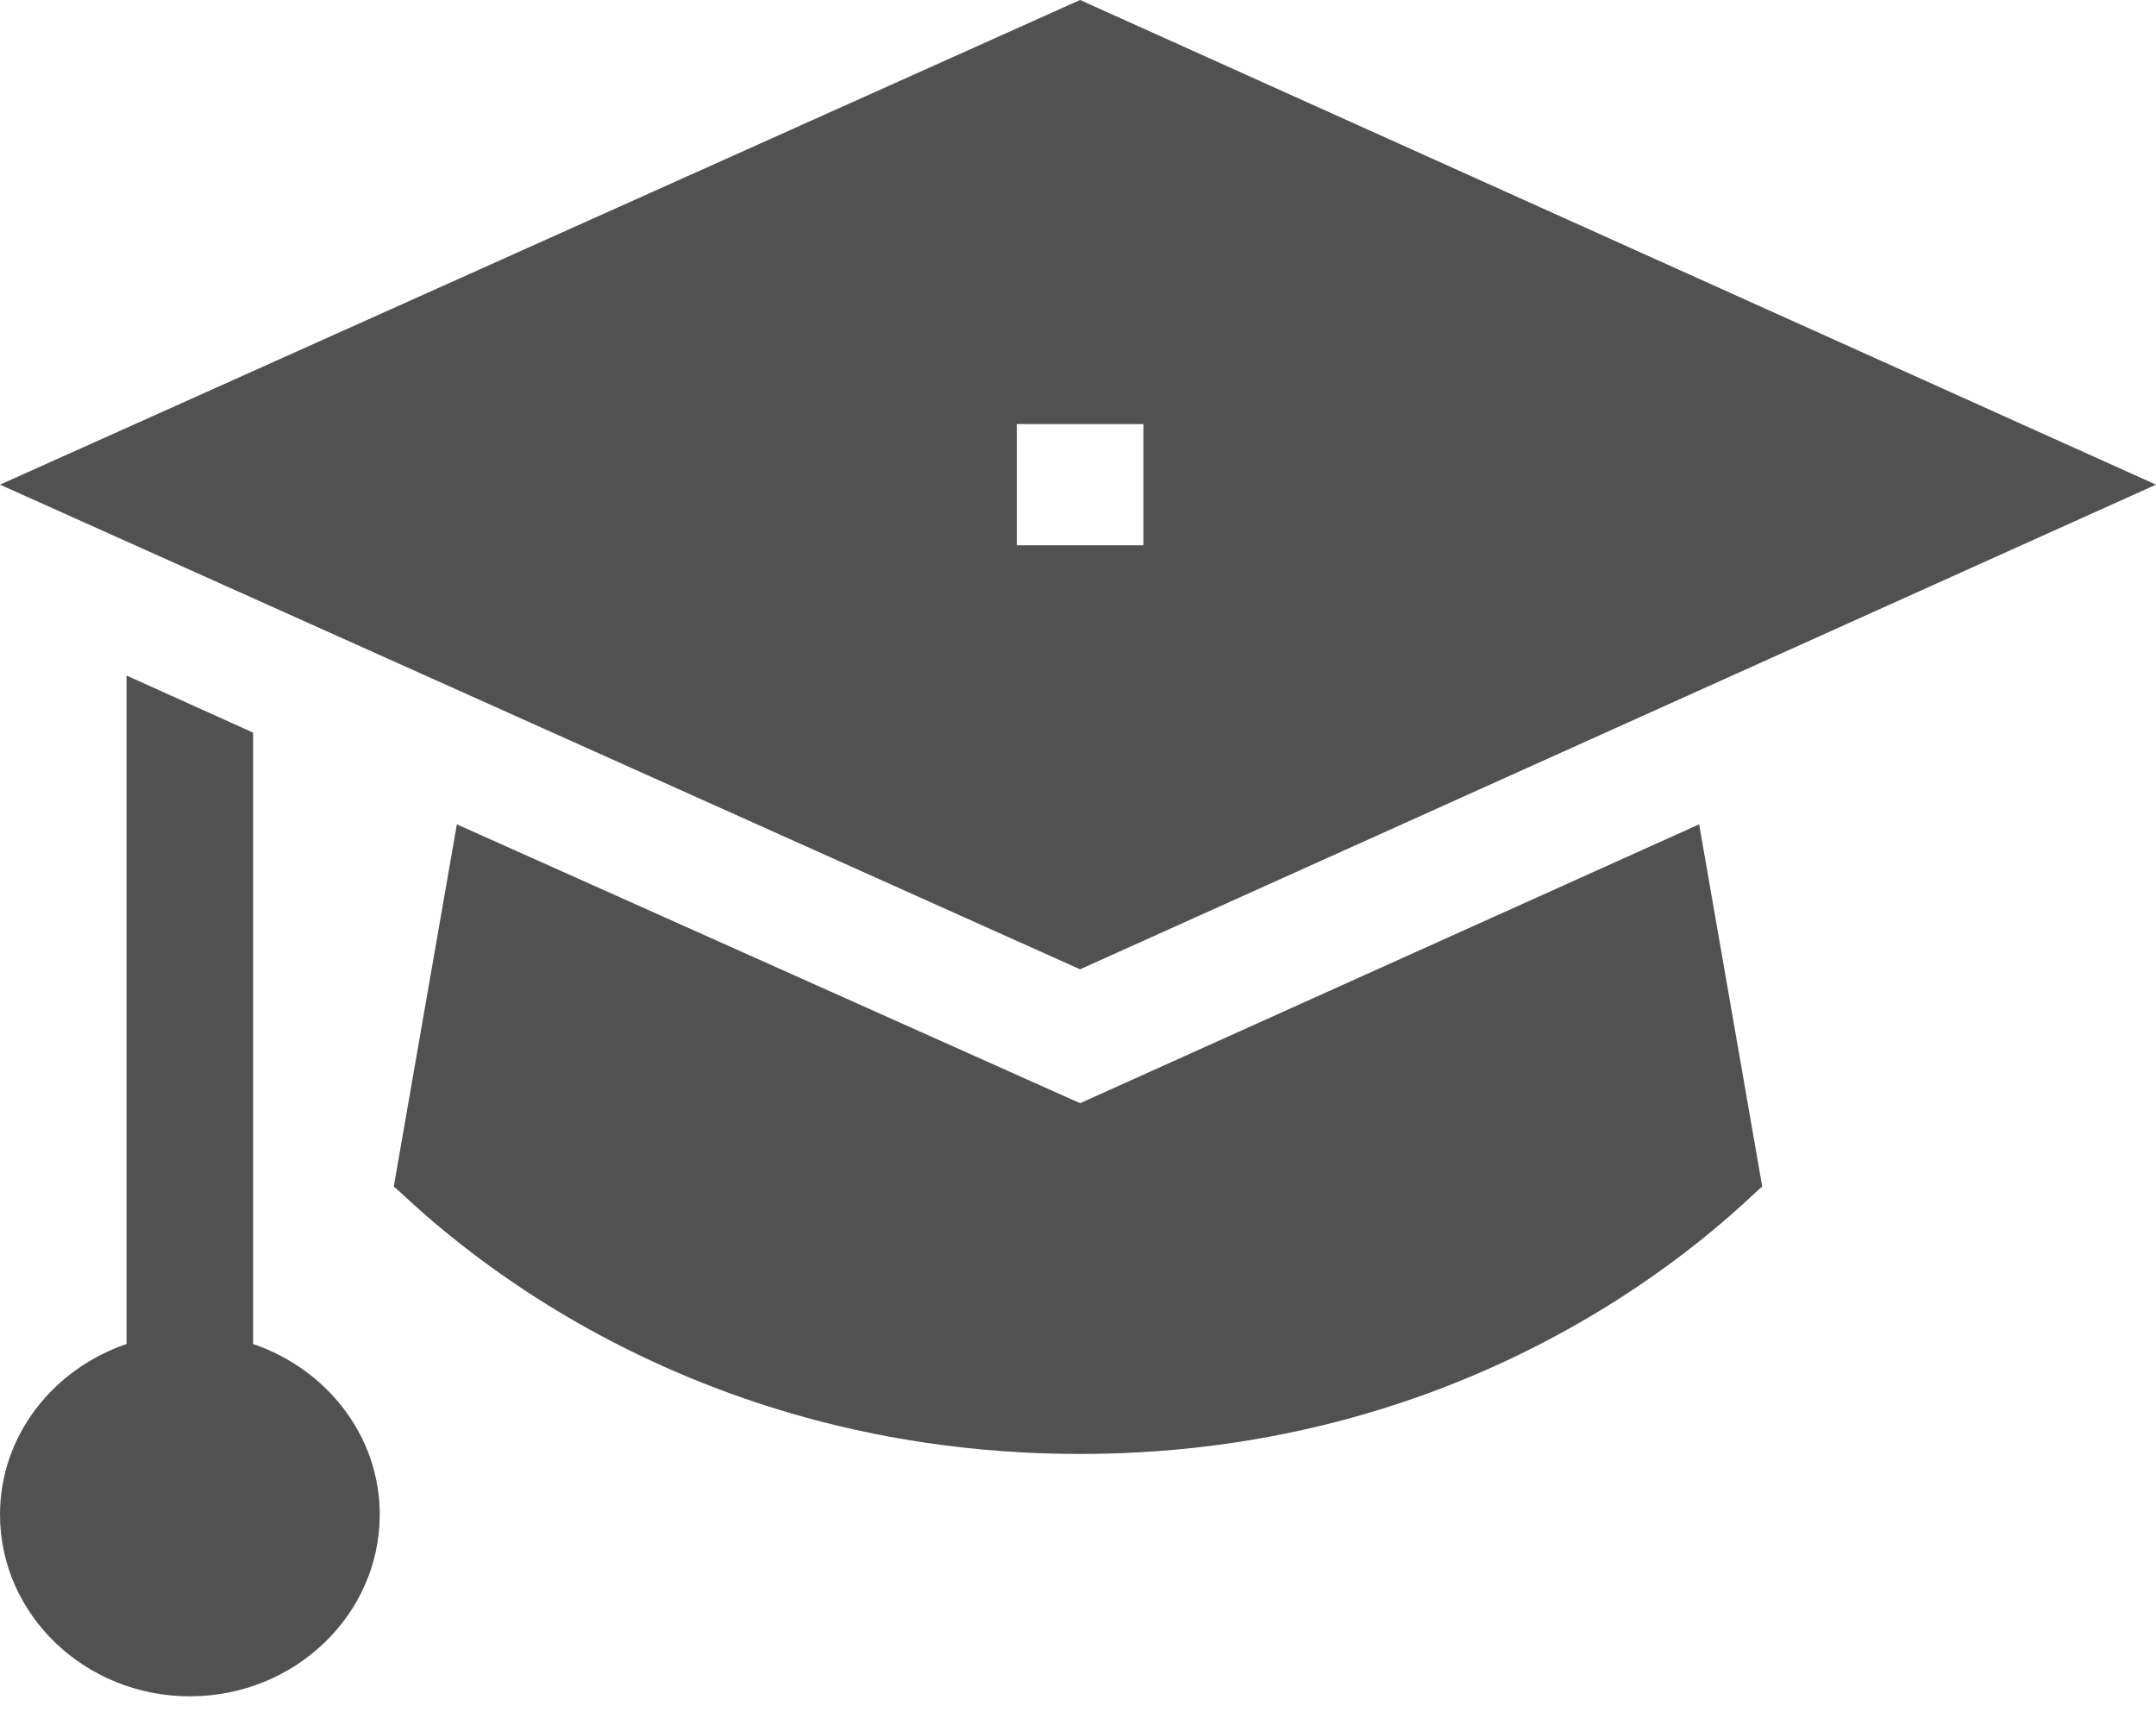
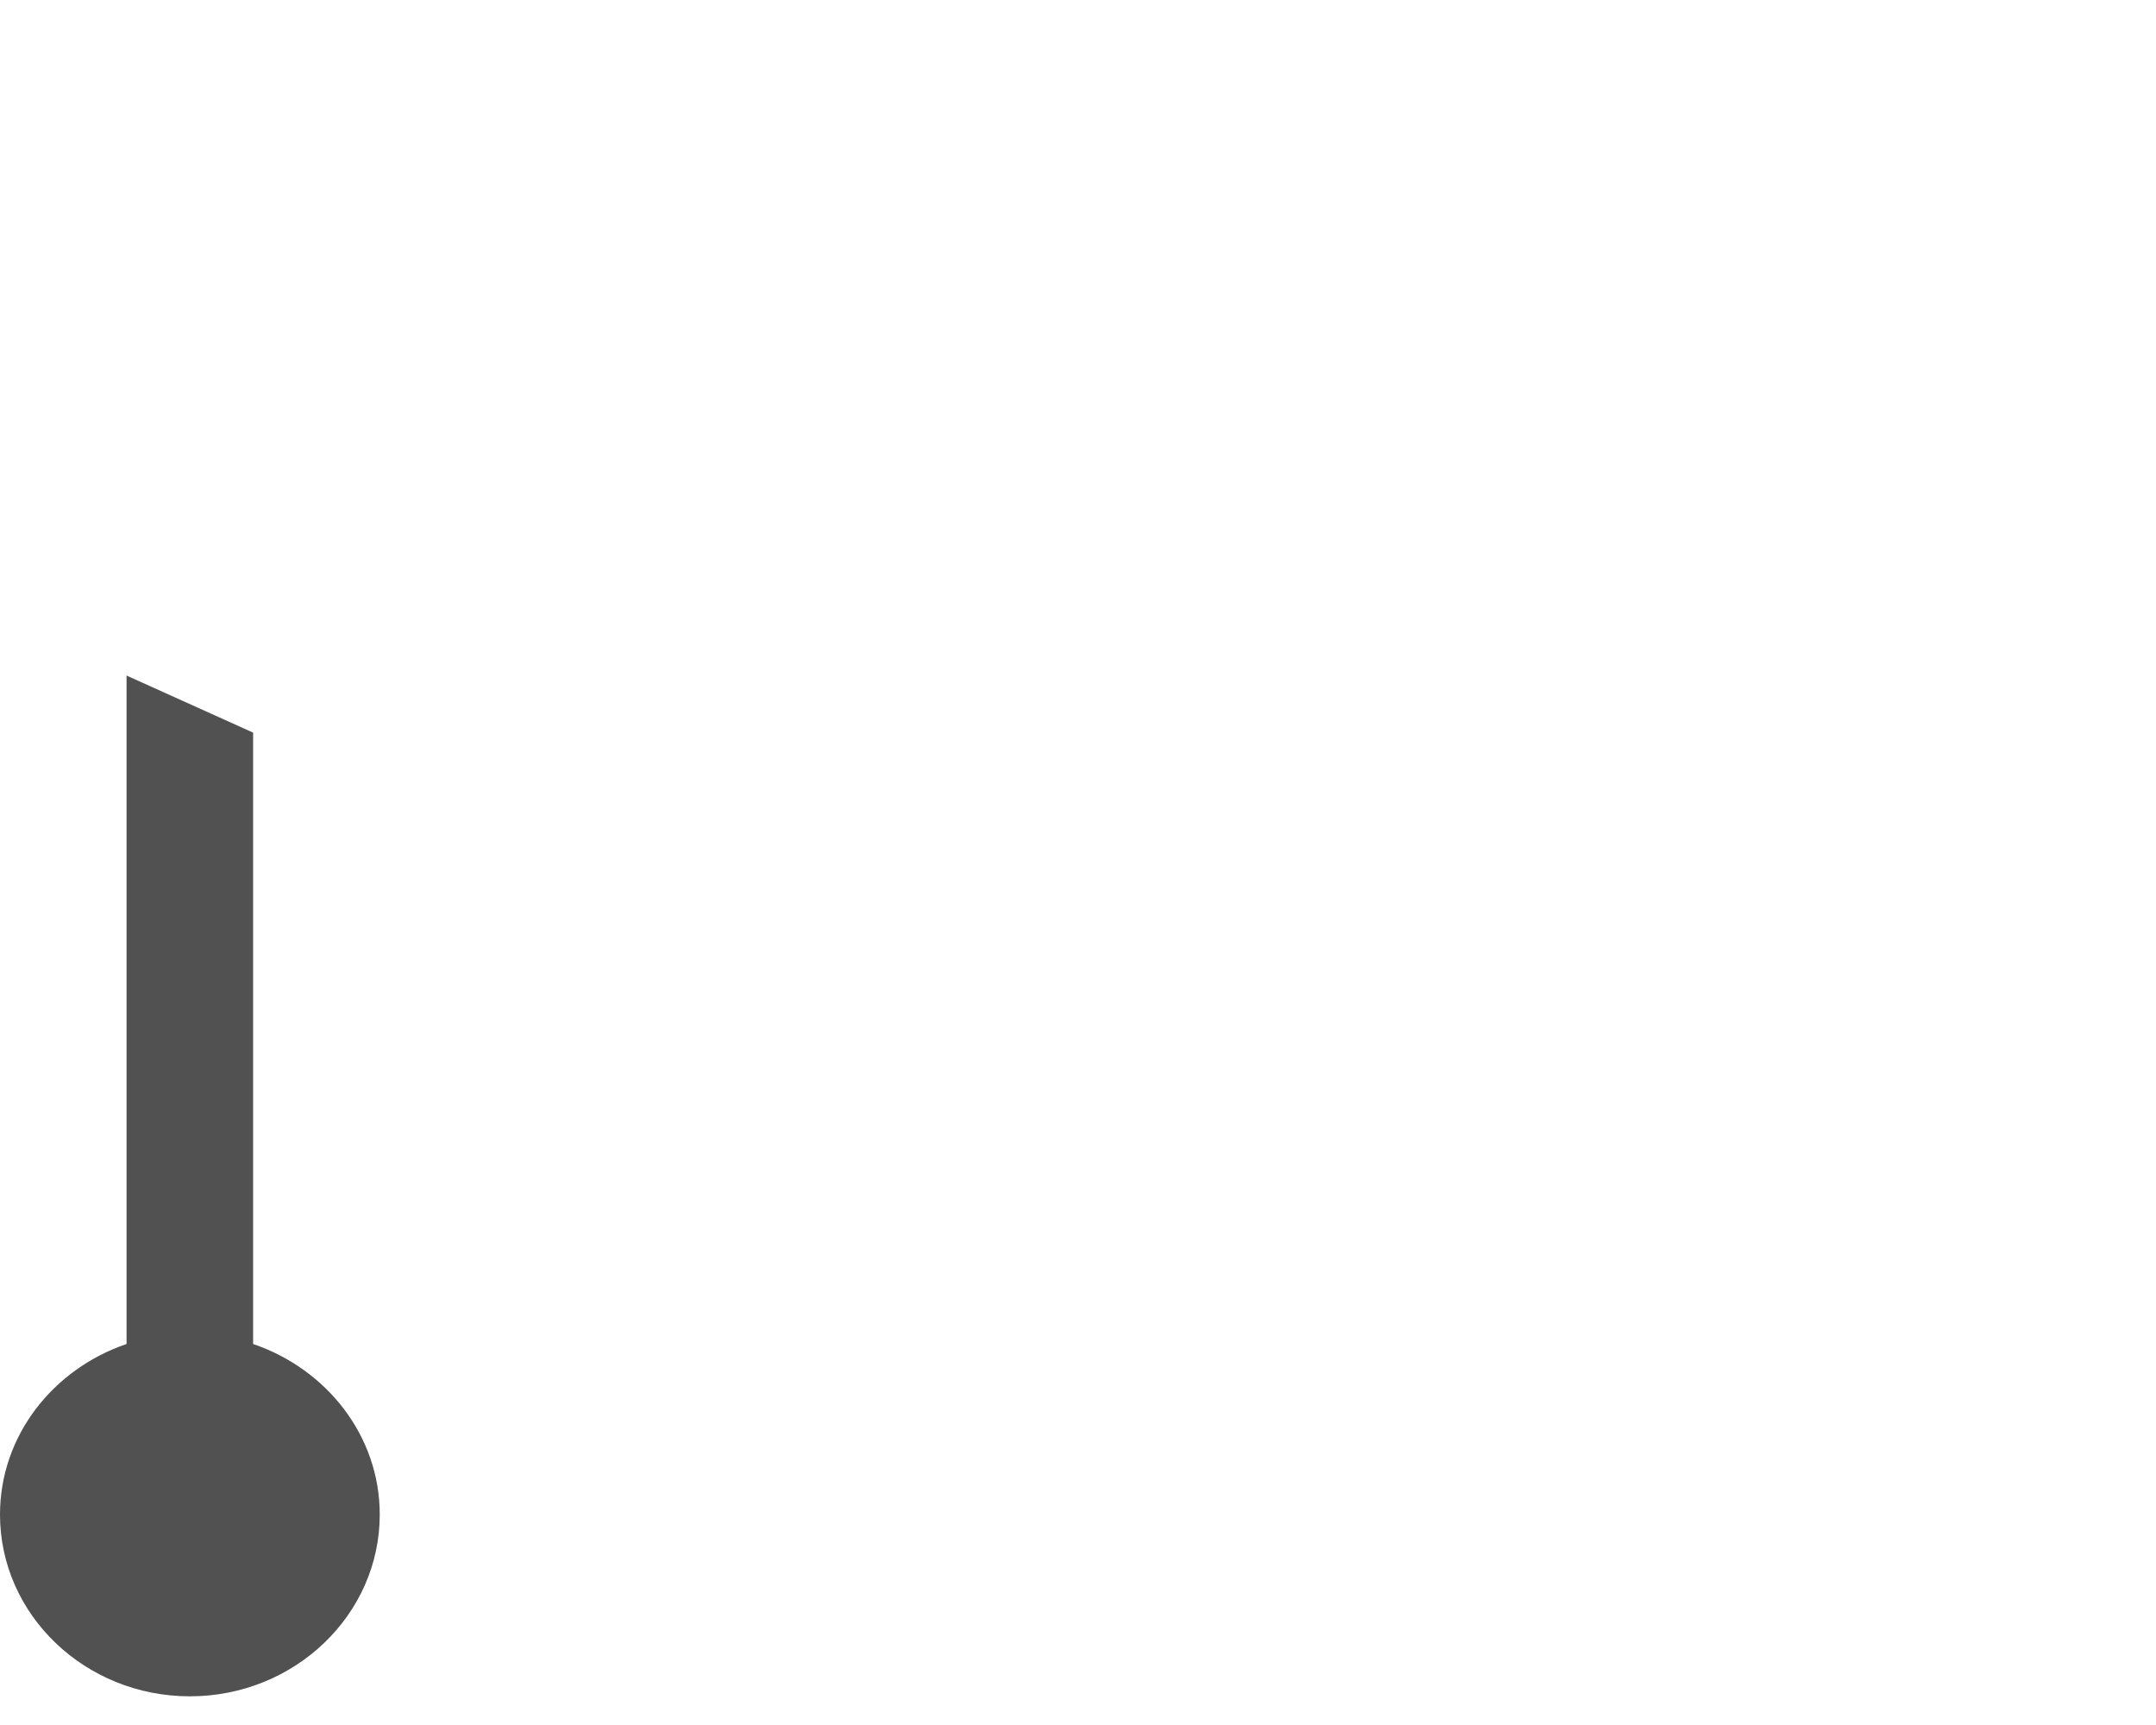
<svg xmlns="http://www.w3.org/2000/svg" width="30" height="24" viewBox="0 0 30 24" fill="none">
  <path d="M5.284 21.072C5.284 19.975 4.545 19.048 3.522 18.699V10.193L1.761 9.399V18.699C0.738 19.048 0 19.975 0 21.072C0 22.467 1.185 23.601 2.642 23.601C4.099 23.601 5.284 22.467 5.284 21.072Z" fill="#515151" />
-   <path d="M24.521 16.51L23.643 11.469L15.029 15.349L6.357 11.469L5.479 16.51C5.663 16.622 8.968 20.229 15.029 20.229C21.047 20.229 24.345 16.618 24.521 16.51Z" fill="#515151" />
-   <path d="M0 6.743L15.029 13.486L30 6.743L15.029 0L0 6.743ZM15.91 7.586H14.149V5.9H15.91V7.586Z" fill="#515151" />
</svg>